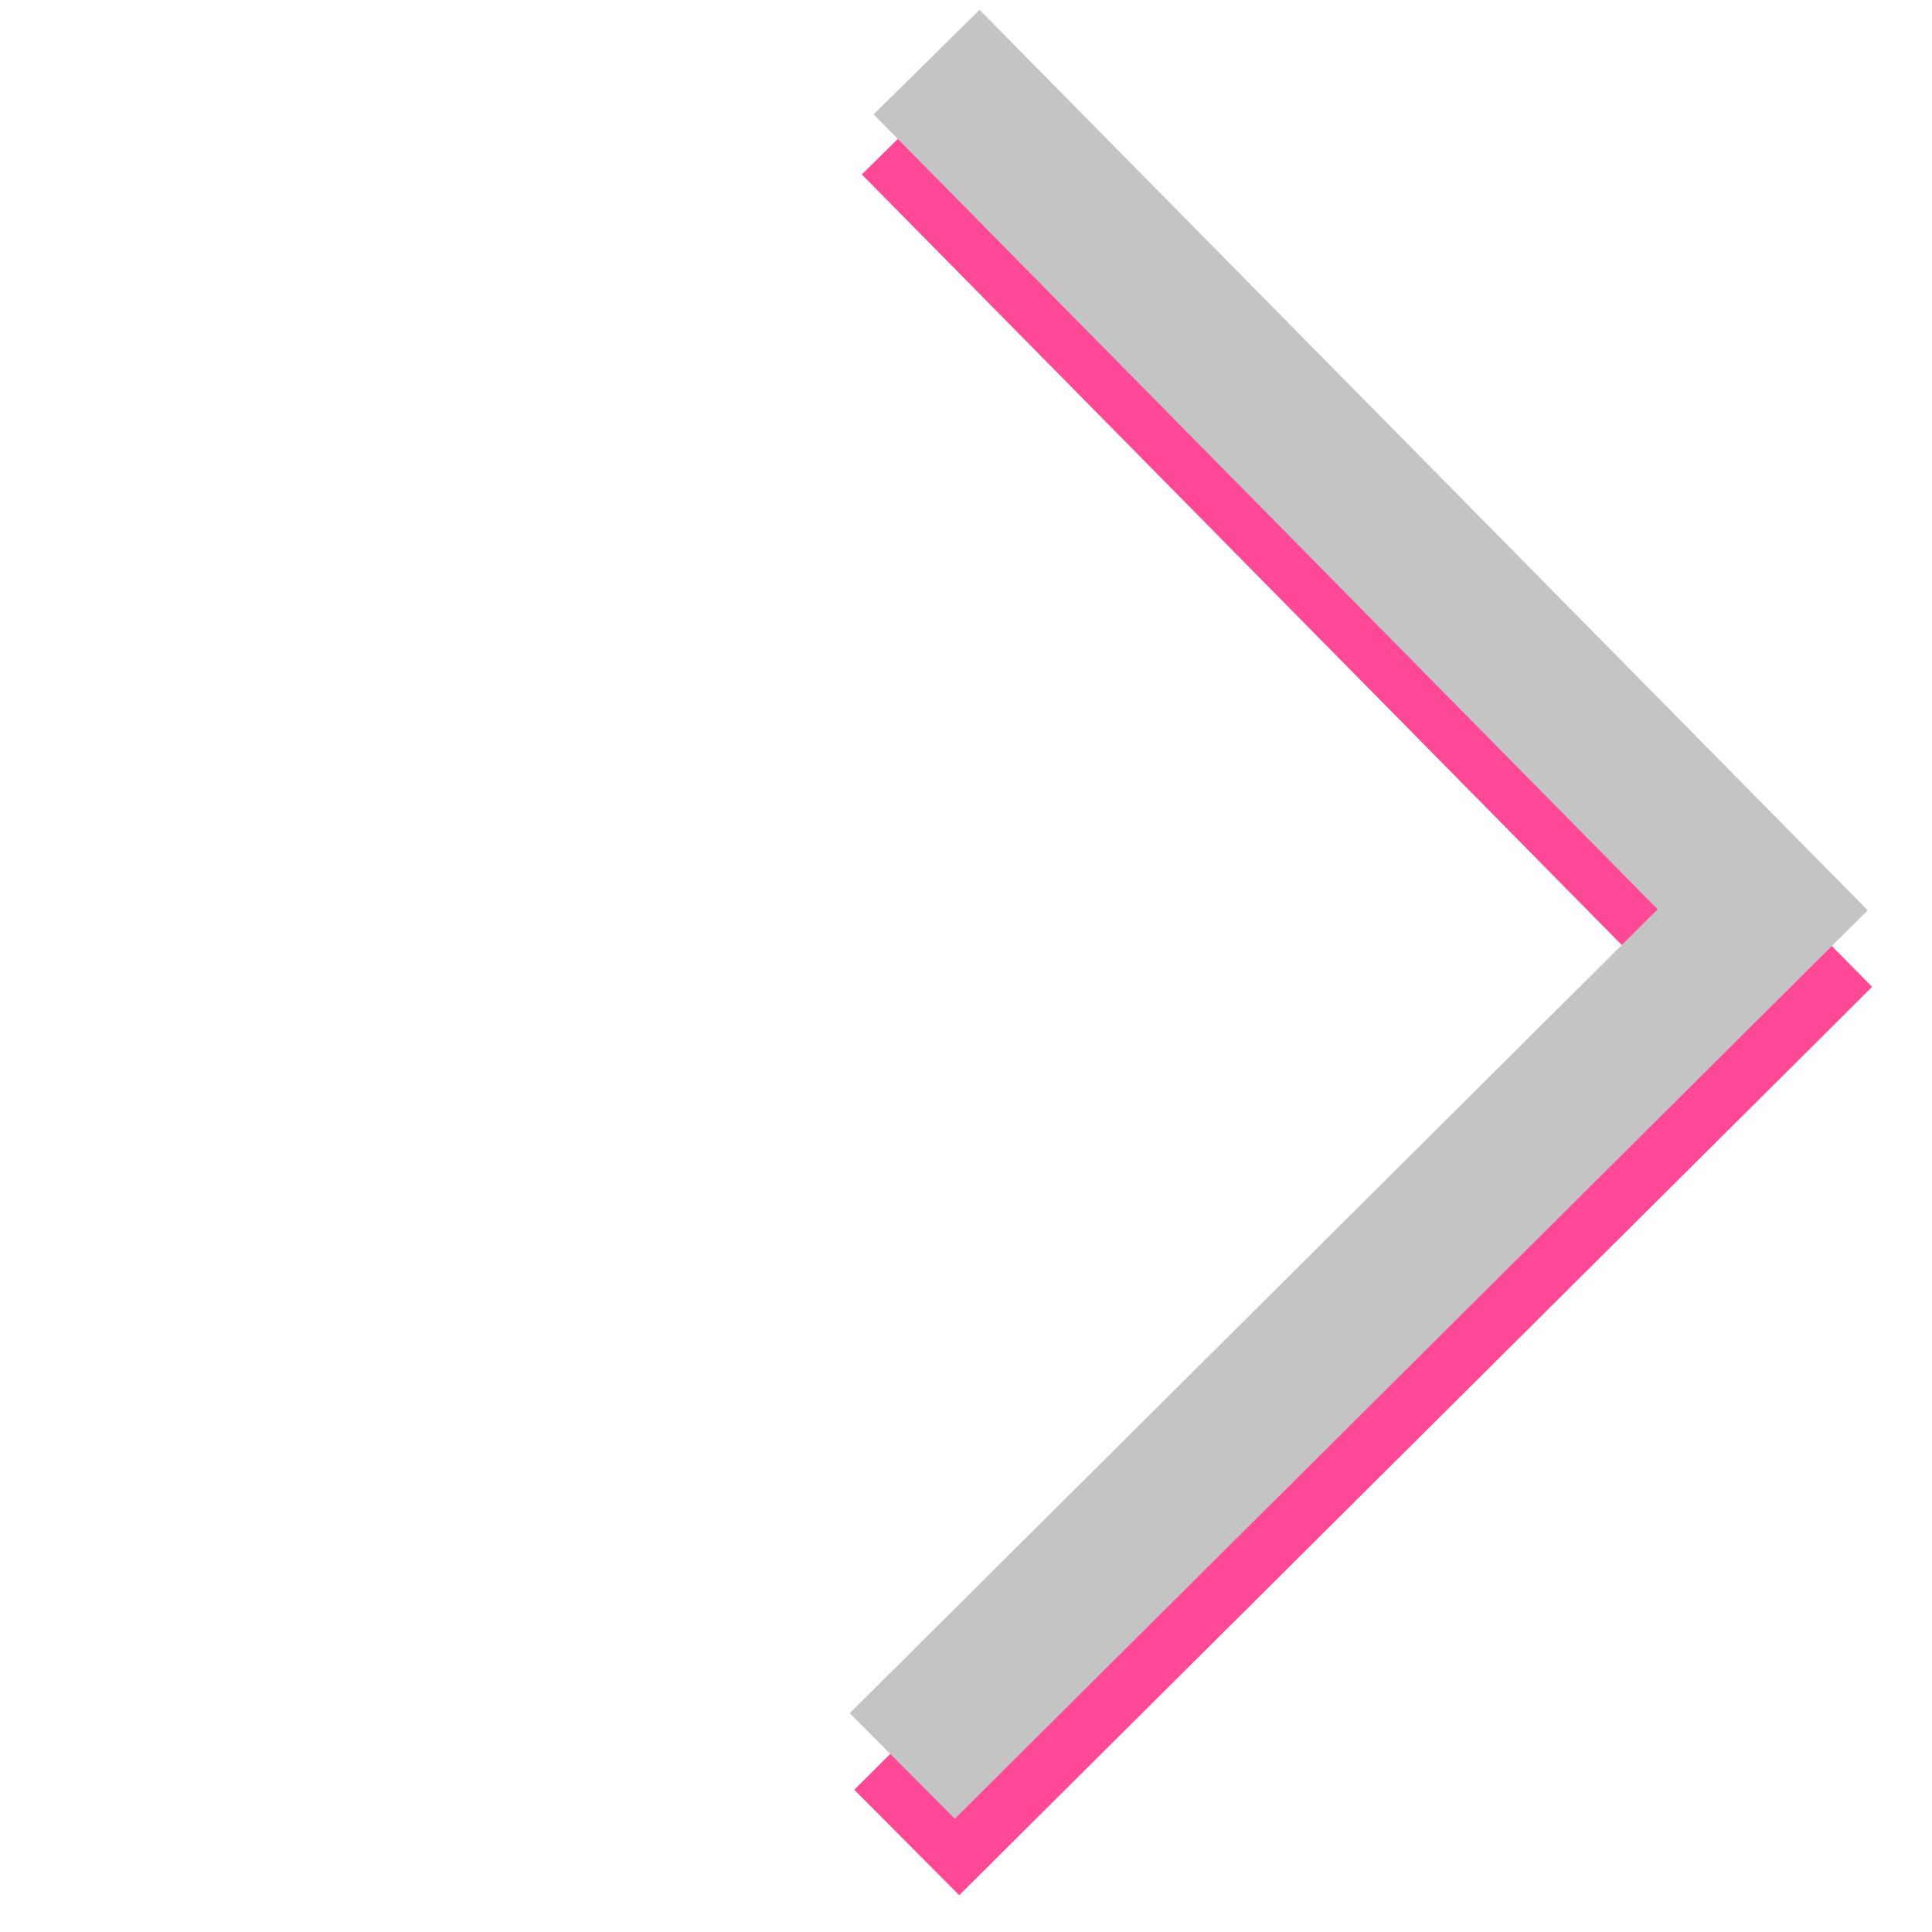
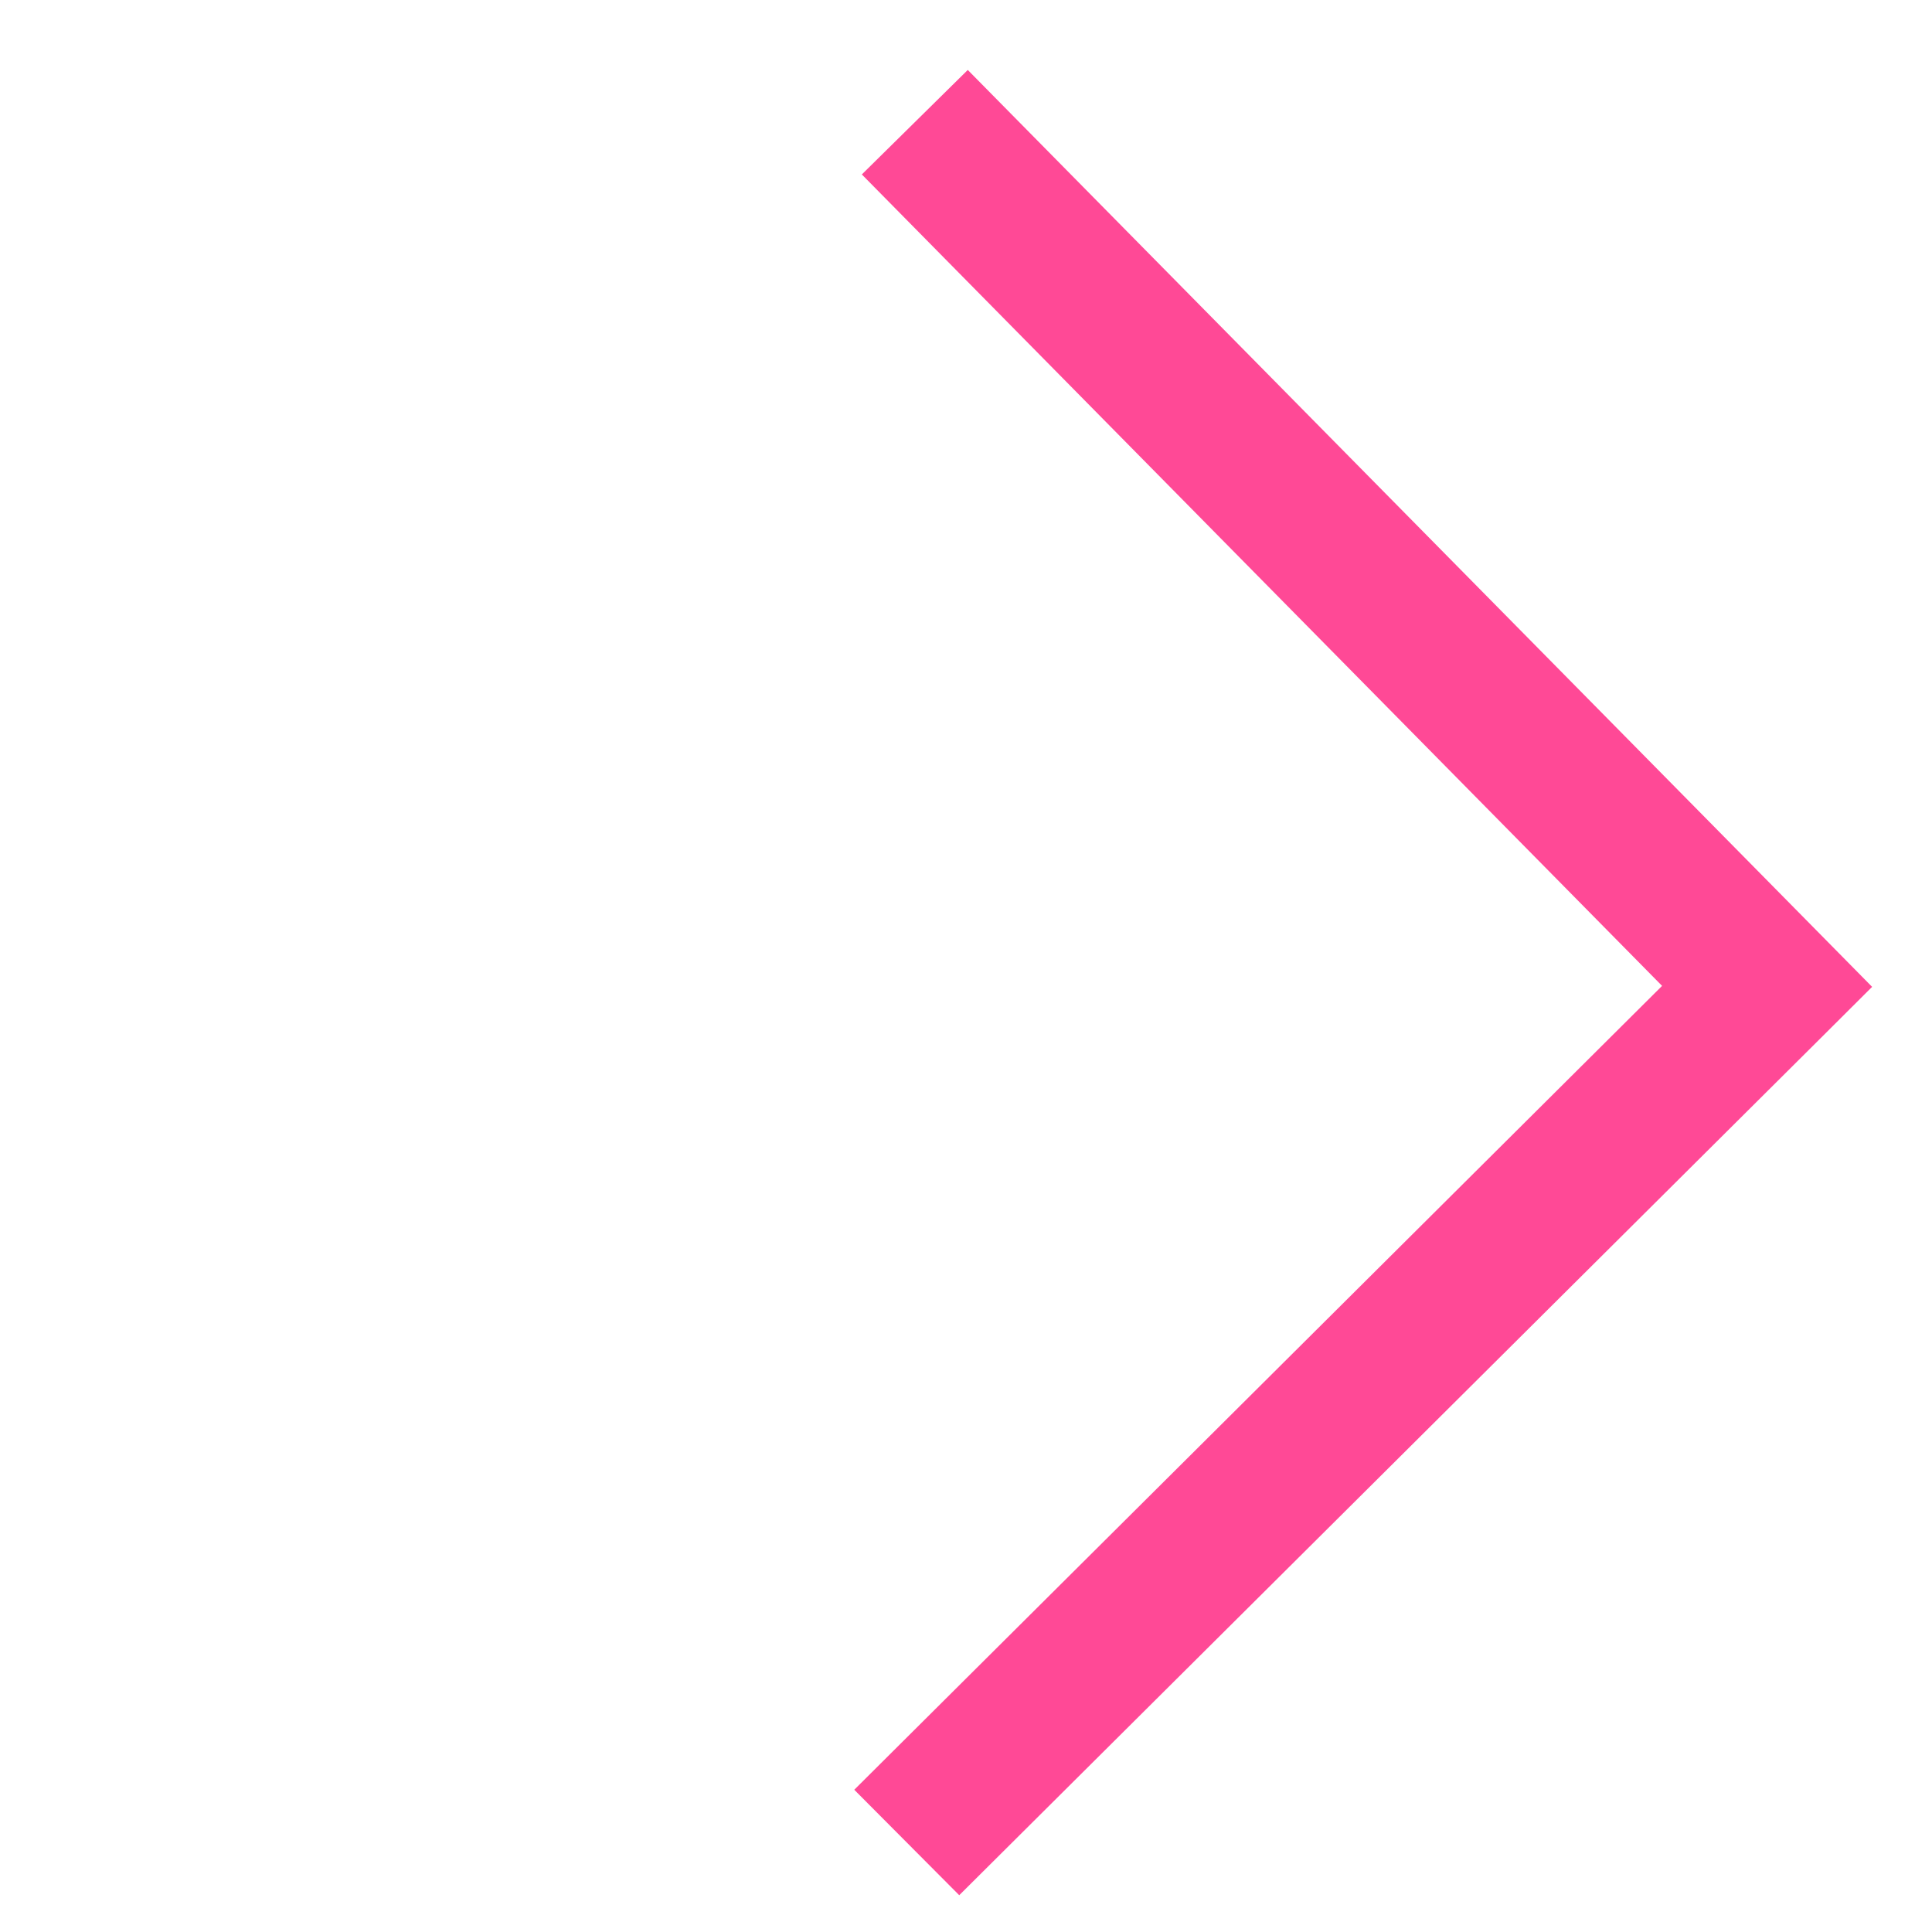
<svg xmlns="http://www.w3.org/2000/svg" width="24" height="24" viewBox="0 0 24 24" fill="none">
  <path d="M21.951 12.253L22.604 12.909L23.256 12.259L22.61 11.604L21.951 12.253ZM21.299 11.598L10.612 22.233L11.916 23.543L22.604 12.909L21.299 11.598ZM10.706 2.167L21.293 12.902L22.61 11.604L12.022 0.869L10.706 2.167Z" fill="#FF4996" />
-   <path d="M21.896 11.302L22.548 11.958L23.201 11.308L22.555 10.653L21.896 11.302ZM21.244 10.647L10.556 21.282L11.861 22.593L22.548 11.958L21.244 10.647ZM10.852 1.421L21.238 11.951L22.555 10.653L12.168 0.122L10.852 1.421Z" fill="#C4C4C4" />
</svg>